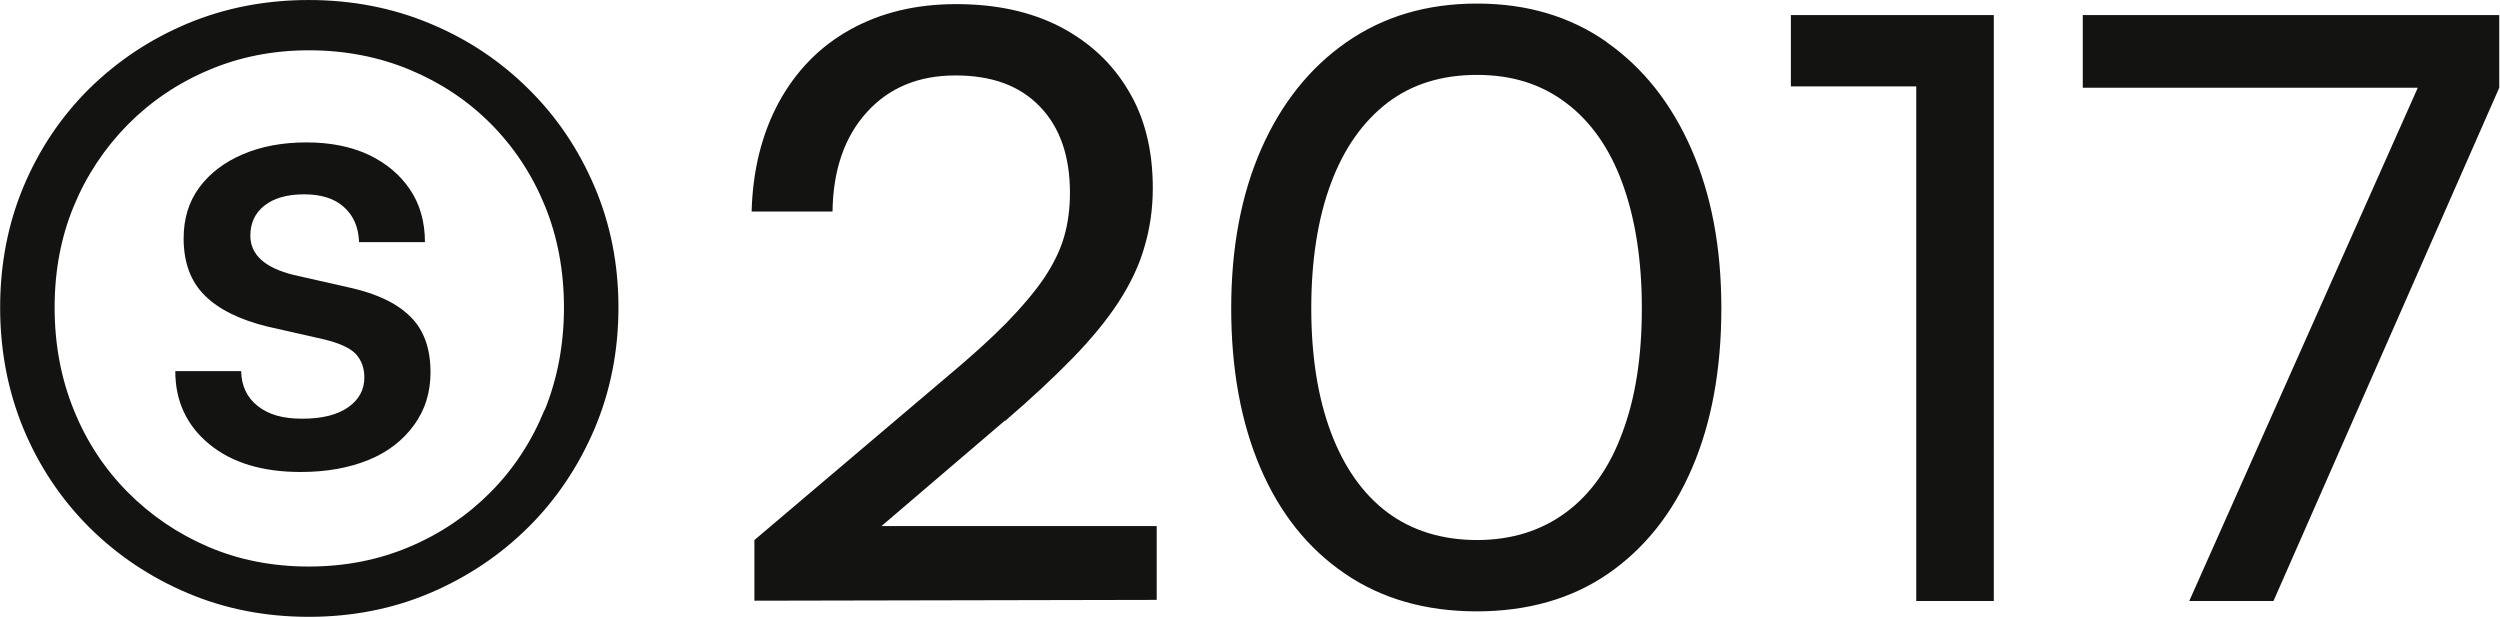
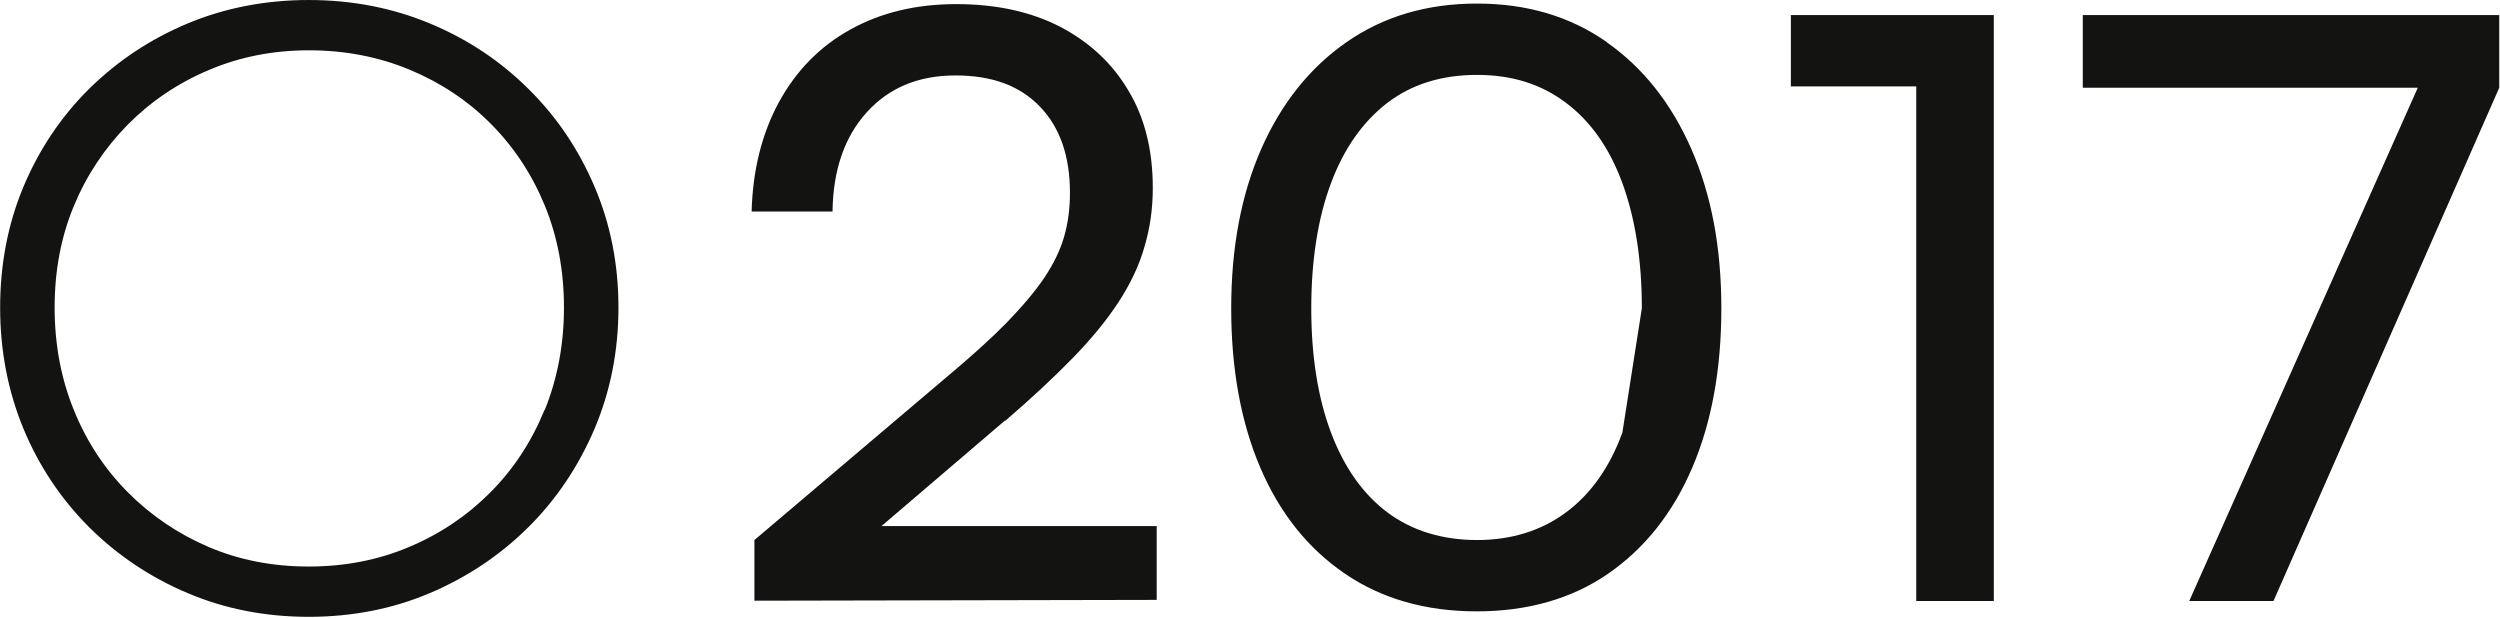
<svg xmlns="http://www.w3.org/2000/svg" width="2141" height="529" fill="none">
-   <path fill="#131312" d="M466.307 351.078c-10.953 26.915-26.429 50.554-46.191 70.447-19.762 19.894-42.857 35.575-69.524 46.809-26.428 11.234-55.238 16.851-86.19 16.851-30.952 0-59.762-5.617-85.952-16.851-26.191-11.234-49.286-26.915-69.048-46.809-19.762-19.893-35.238-43.298-46.19-70.447-10.953-26.914-16.429-56.17-16.429-87.765 0-31.596 5.476-60.383 16.428-86.83 10.953-26.447 26.429-49.617 46.191-69.745 19.762-19.894 42.857-35.574 69.524-46.809 26.428-11.233 55-16.85 85.714-16.85s59.762 5.617 86.19 16.617c26.429 11 49.762 26.446 69.524 46.34 19.762 19.894 35.238 43.298 46.191 69.979 10.952 26.68 16.428 55.936 16.428 87.298 0 31.361-5.476 60.617-16.428 87.765m-14.048-275c-24.047-23.872-52.143-42.595-84.285-55.936C336.307 6.802 301.545.015 264.402.015s-71.905 6.787-103.809 20.127c-31.905 13.34-60.001 32.064-84.286 55.937-24.048 23.872-42.858 51.957-56.19 83.787-13.334 31.829-20 66.468-20 103.447 0 36.978 6.666 71.617 20 103.914 13.332 32.064 32.142 60.149 56.19 84.256 24.047 23.872 52.143 42.83 84.286 56.404 31.904 13.574 66.666 20.362 103.809 20.362s71.905-6.788 103.81-20.362c31.904-13.574 59.999-32.298 84.285-56.404 24.048-23.873 42.857-51.958 56.667-84.256 13.571-32.063 20.476-66.702 20.476-103.914 0-37.213-6.905-71.618-20.476-103.447-13.572-31.83-32.381-59.915-56.667-83.788ZM860.831 360.44c22.619-19.425 41.904-37.447 57.857-53.829 15.952-16.383 29.047-32.298 39.285-47.979 10-15.447 17.619-31.128 22.143-47.277 4.762-15.915 7.143-32.766 7.143-50.319 0-32.298-6.905-60.383-20.952-83.553-13.81-23.404-33.334-41.426-58.334-54.532-25-12.872-54.524-19.426-89.047-19.426-34.524 0-64.524 7.256-90.715 21.766-26.19 14.511-46.428 35.34-61.19 62.256-14.524 26.915-22.381 58.042-23.333 93.617h69.285c.476-35.575 10.238-63.894 29.286-84.958 19.048-21.064 44.286-31.596 75.952-31.596 31.667 0 55.239 8.894 72.381 26.681 17.143 17.788 25.714 42.362 25.714 73.958 0 13.34-1.666 25.979-4.999 37.447-3.334 11.702-9.048 23.17-16.905 35.106-8.095 11.936-18.81 24.574-32.381 38.617-13.572 13.809-30.953 29.489-51.429 46.574l-164.523 139.49v51.957l344.523-.702v-63.191H754.878l105.714-90.341.239.234Zm528.569 10.064c-10.95 29.958-27.14 52.66-48.33 68.341-21.19 15.681-46.67 23.638-76.19 23.638-29.53 0-55.72-7.957-76.67-23.638-20.95-15.681-37.14-38.617-48.33-68.341-11.19-29.723-16.91-65.297-16.91-106.489 0-41.191 5.72-77.468 16.91-107.191 11.19-29.958 27.38-52.66 48.33-68.809 20.95-15.915 46.43-23.872 76.67-23.872 30.24 0 55 7.957 76.19 23.872 21.19 15.915 37.38 38.851 48.33 68.809 10.95 29.957 16.67 65.531 16.67 107.191s-5.48 76.766-16.67 106.489Zm-13.33-334.446c-31.43-22-68.33-33-111.19-33s-80 11-111.67 33c-31.66 22-55.95 52.66-73.09 91.51-17.15 39.085-25.72 84.49-25.72 136.447 0 51.958 8.34 97.83 25 136.681 16.67 38.851 40.72 69.042 72.38 90.574 31.43 21.532 69.29 32.298 112.86 32.298 43.57 0 81.43-10.766 112.62-32.298 31.19-21.532 55.24-51.723 71.9-90.574 16.67-38.851 25-84.489 25-136.681 0-52.191-8.57-97.362-25.71-136.447-17.14-39.085-41.43-69.744-72.62-91.51m157.86-23.171v61.085h107.38v440.702h66.43V12.887h-173.81Zm250 0v62.255h286.9l-195.71 439.532h72.14l193.33-439.532V12.887h-356.66Z" />
-   <path fill="#131312" d="m300.116 246.462-48.571-11c-24.762-6.085-37.143-17.319-37.143-33.702 0-10.766 4.047-19.426 12.143-25.745 8.095-6.319 19.285-9.596 33.809-9.596 14.524 0 26.191 3.511 34.286 11 8.095 7.256 12.381 17.085 12.857 29.958h56.429c0-17.319-4.286-32.532-12.857-45.171-8.572-12.638-20.239-22.468-35.477-29.723-15.238-7.021-32.857-10.532-53.095-10.532s-38.333 3.277-54.285 10.064c-15.953 6.787-28.334 16.149-37.382 28.319-9.047 12.17-13.571 26.681-13.571 43.766 0 20.596 5.952 36.979 18.095 48.915 11.905 11.936 30 20.83 53.81 26.681l48.571 11c13.334 3.276 22.381 7.489 27.143 12.638 4.762 5.383 7.143 11.936 7.143 19.894 0 10.532-4.524 18.957-13.81 25.51-9.285 6.554-22.381 9.83-39.285 9.83-16.905 0-28.81-3.51-38.095-10.766-9.286-7.255-14.048-17.319-14.286-29.957h-56.429c0 25.744 9.762 46.574 29.048 62.489 19.286 15.915 45.476 23.872 78.333 23.872 22.143 0 41.429-3.51 58.095-10.297 16.667-6.788 29.524-16.851 39.048-29.958 9.524-13.106 14.047-28.085 14.047-45.17 0-20.362-5.714-36.277-17.142-47.511-11.429-11.468-28.572-19.659-51.429-24.808Z" />
+   <path fill="#131312" d="M466.307 351.078c-10.953 26.915-26.429 50.554-46.191 70.447-19.762 19.894-42.857 35.575-69.524 46.809-26.428 11.234-55.238 16.851-86.19 16.851-30.952 0-59.762-5.617-85.952-16.851-26.191-11.234-49.286-26.915-69.048-46.809-19.762-19.893-35.238-43.298-46.19-70.447-10.953-26.914-16.429-56.17-16.429-87.765 0-31.596 5.476-60.383 16.428-86.83 10.953-26.447 26.429-49.617 46.191-69.745 19.762-19.894 42.857-35.574 69.524-46.809 26.428-11.233 55-16.85 85.714-16.85s59.762 5.617 86.19 16.617c26.429 11 49.762 26.446 69.524 46.34 19.762 19.894 35.238 43.298 46.191 69.979 10.952 26.68 16.428 55.936 16.428 87.298 0 31.361-5.476 60.617-16.428 87.765m-14.048-275c-24.047-23.872-52.143-42.595-84.285-55.936C336.307 6.802 301.545.015 264.402.015s-71.905 6.787-103.809 20.127c-31.905 13.34-60.001 32.064-84.286 55.937-24.048 23.872-42.858 51.957-56.19 83.787-13.334 31.829-20 66.468-20 103.447 0 36.978 6.666 71.617 20 103.914 13.332 32.064 32.142 60.149 56.19 84.256 24.047 23.872 52.143 42.83 84.286 56.404 31.904 13.574 66.666 20.362 103.809 20.362s71.905-6.788 103.81-20.362c31.904-13.574 59.999-32.298 84.285-56.404 24.048-23.873 42.857-51.958 56.667-84.256 13.571-32.063 20.476-66.702 20.476-103.914 0-37.213-6.905-71.618-20.476-103.447-13.572-31.83-32.381-59.915-56.667-83.788ZM860.831 360.44c22.619-19.425 41.904-37.447 57.857-53.829 15.952-16.383 29.047-32.298 39.285-47.979 10-15.447 17.619-31.128 22.143-47.277 4.762-15.915 7.143-32.766 7.143-50.319 0-32.298-6.905-60.383-20.952-83.553-13.81-23.404-33.334-41.426-58.334-54.532-25-12.872-54.524-19.426-89.047-19.426-34.524 0-64.524 7.256-90.715 21.766-26.19 14.511-46.428 35.34-61.19 62.256-14.524 26.915-22.381 58.042-23.333 93.617h69.285c.476-35.575 10.238-63.894 29.286-84.958 19.048-21.064 44.286-31.596 75.952-31.596 31.667 0 55.239 8.894 72.381 26.681 17.143 17.788 25.714 42.362 25.714 73.958 0 13.34-1.666 25.979-4.999 37.447-3.334 11.702-9.048 23.17-16.905 35.106-8.095 11.936-18.81 24.574-32.381 38.617-13.572 13.809-30.953 29.489-51.429 46.574l-164.523 139.49v51.957l344.523-.702v-63.191H754.878l105.714-90.341.239.234Zm528.569 10.064c-10.95 29.958-27.14 52.66-48.33 68.341-21.19 15.681-46.67 23.638-76.19 23.638-29.53 0-55.72-7.957-76.67-23.638-20.95-15.681-37.14-38.617-48.33-68.341-11.19-29.723-16.91-65.297-16.91-106.489 0-41.191 5.72-77.468 16.91-107.191 11.19-29.958 27.38-52.66 48.33-68.809 20.95-15.915 46.43-23.872 76.67-23.872 30.24 0 55 7.957 76.19 23.872 21.19 15.915 37.38 38.851 48.33 68.809 10.95 29.957 16.67 65.531 16.67 107.191Zm-13.33-334.446c-31.43-22-68.33-33-111.19-33s-80 11-111.67 33c-31.66 22-55.95 52.66-73.09 91.51-17.15 39.085-25.72 84.49-25.72 136.447 0 51.958 8.34 97.83 25 136.681 16.67 38.851 40.72 69.042 72.38 90.574 31.43 21.532 69.29 32.298 112.86 32.298 43.57 0 81.43-10.766 112.62-32.298 31.19-21.532 55.24-51.723 71.9-90.574 16.67-38.851 25-84.489 25-136.681 0-52.191-8.57-97.362-25.71-136.447-17.14-39.085-41.43-69.744-72.62-91.51m157.86-23.171v61.085h107.38v440.702h66.43V12.887h-173.81Zm250 0v62.255h286.9l-195.71 439.532h72.14l193.33-439.532V12.887h-356.66Z" />
</svg>